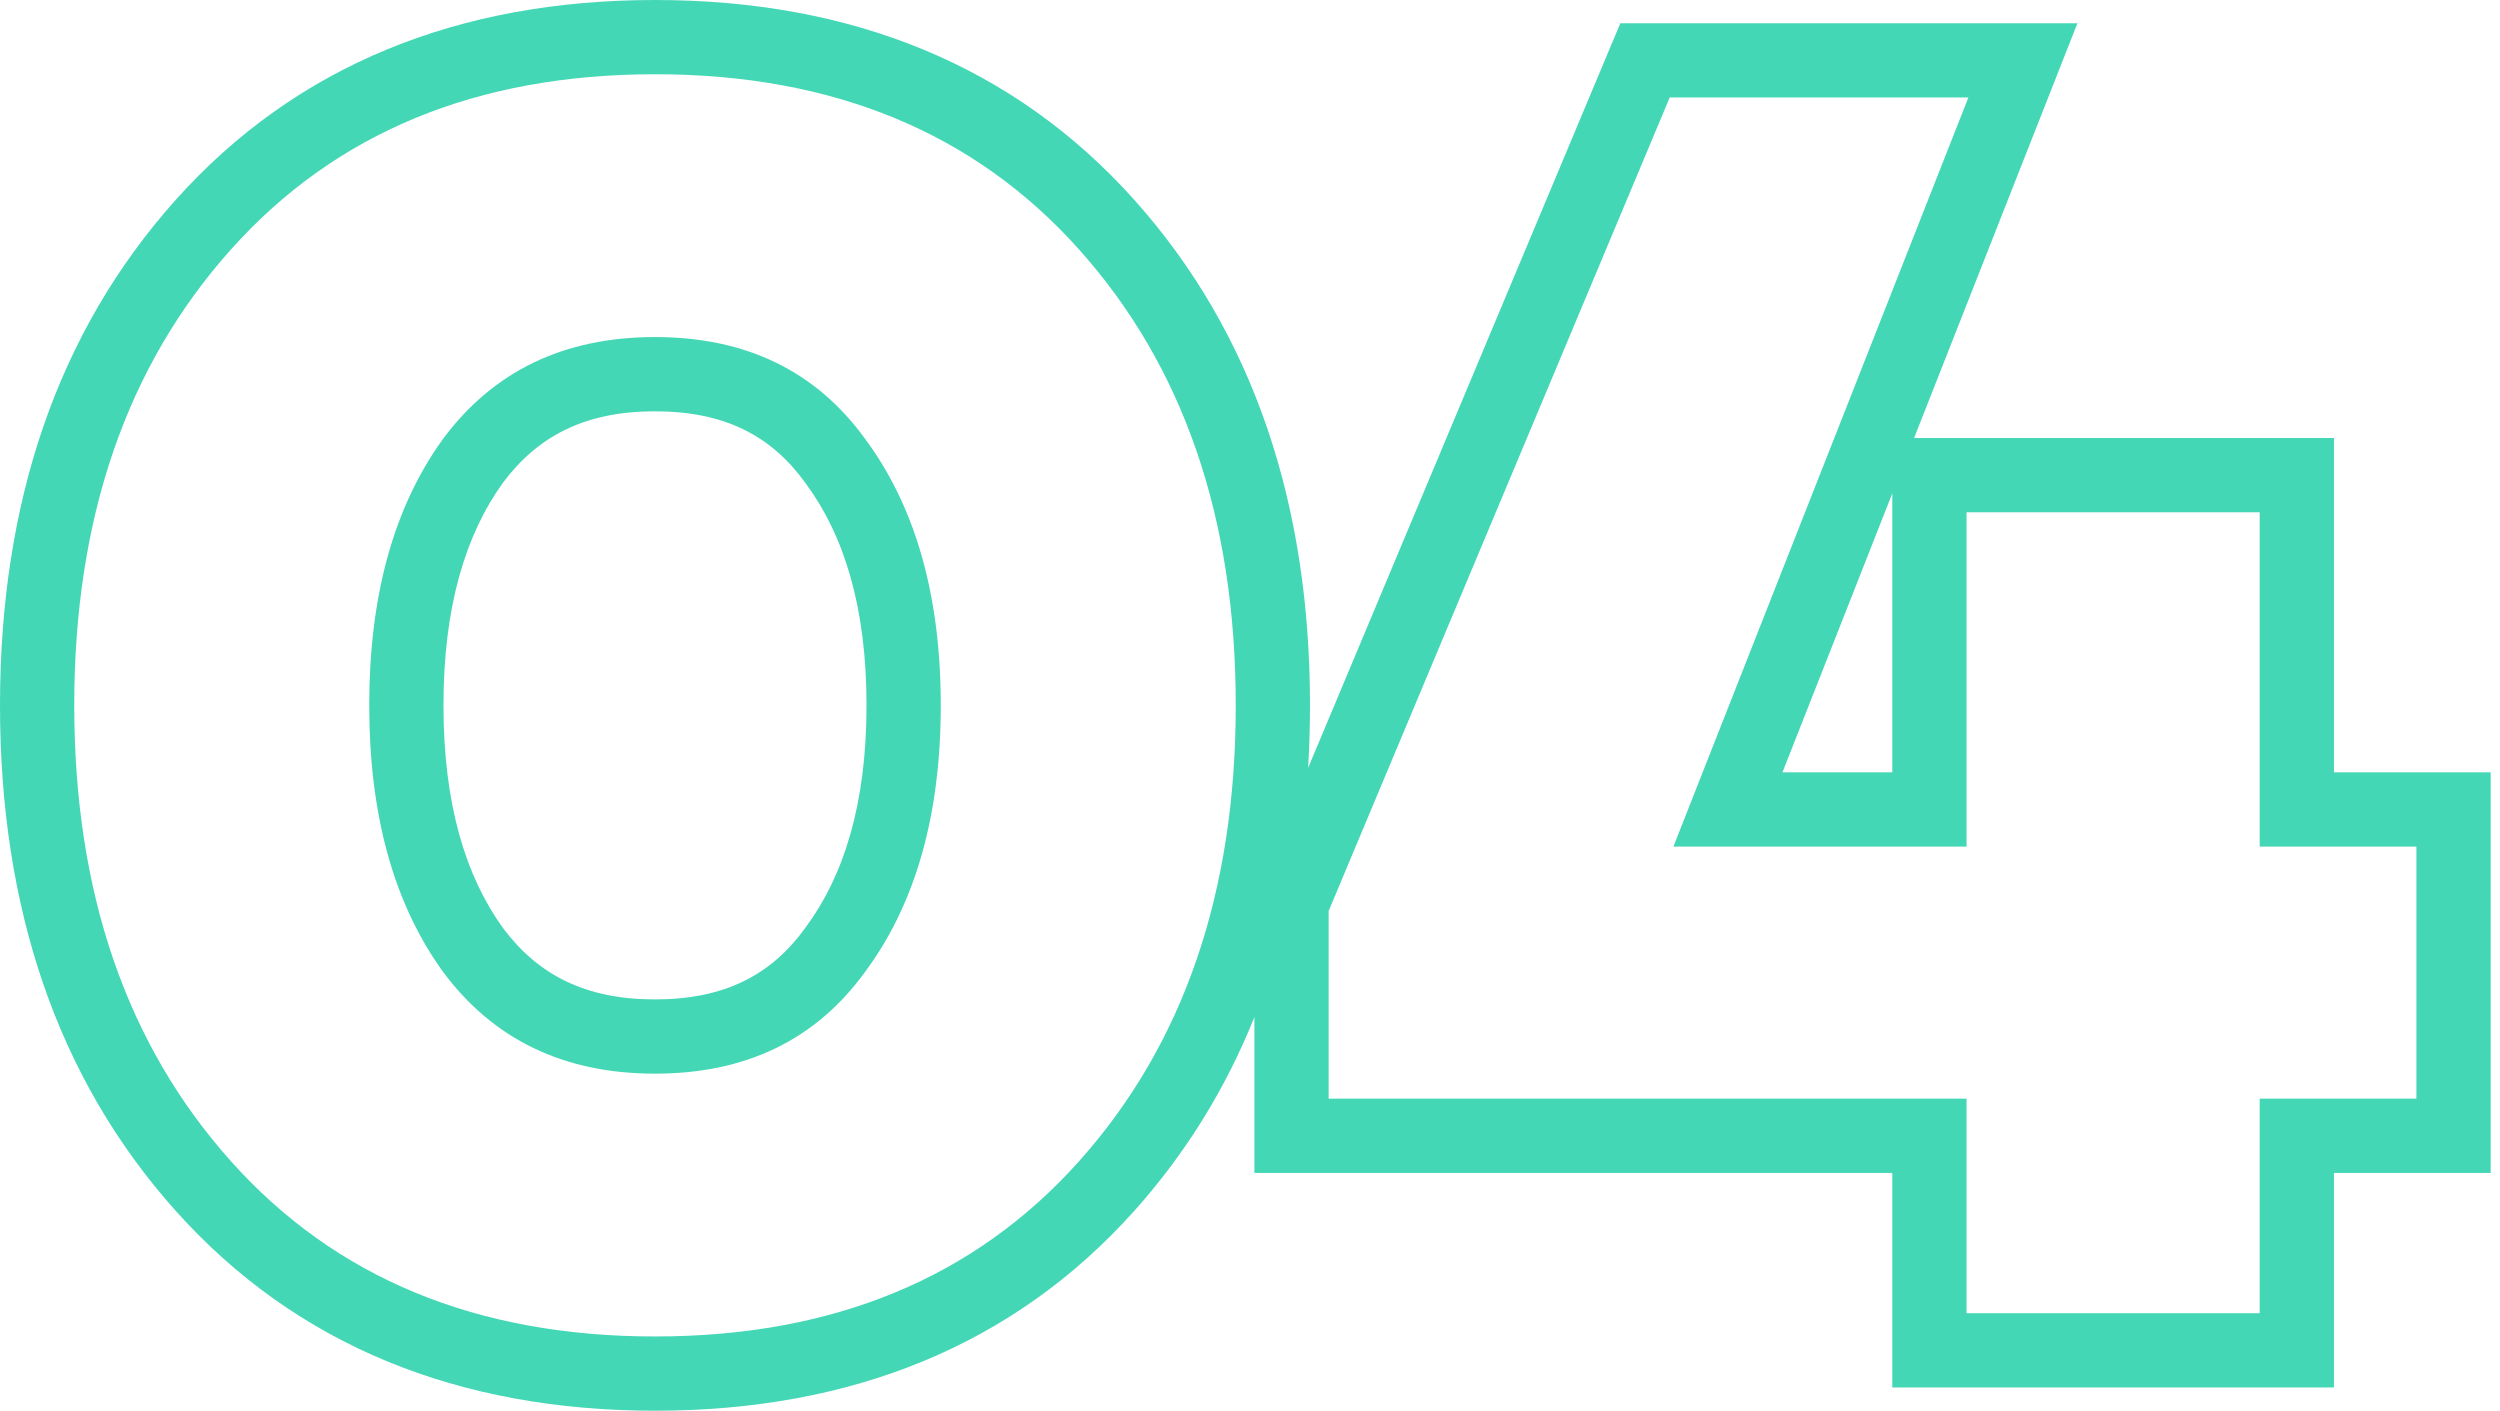
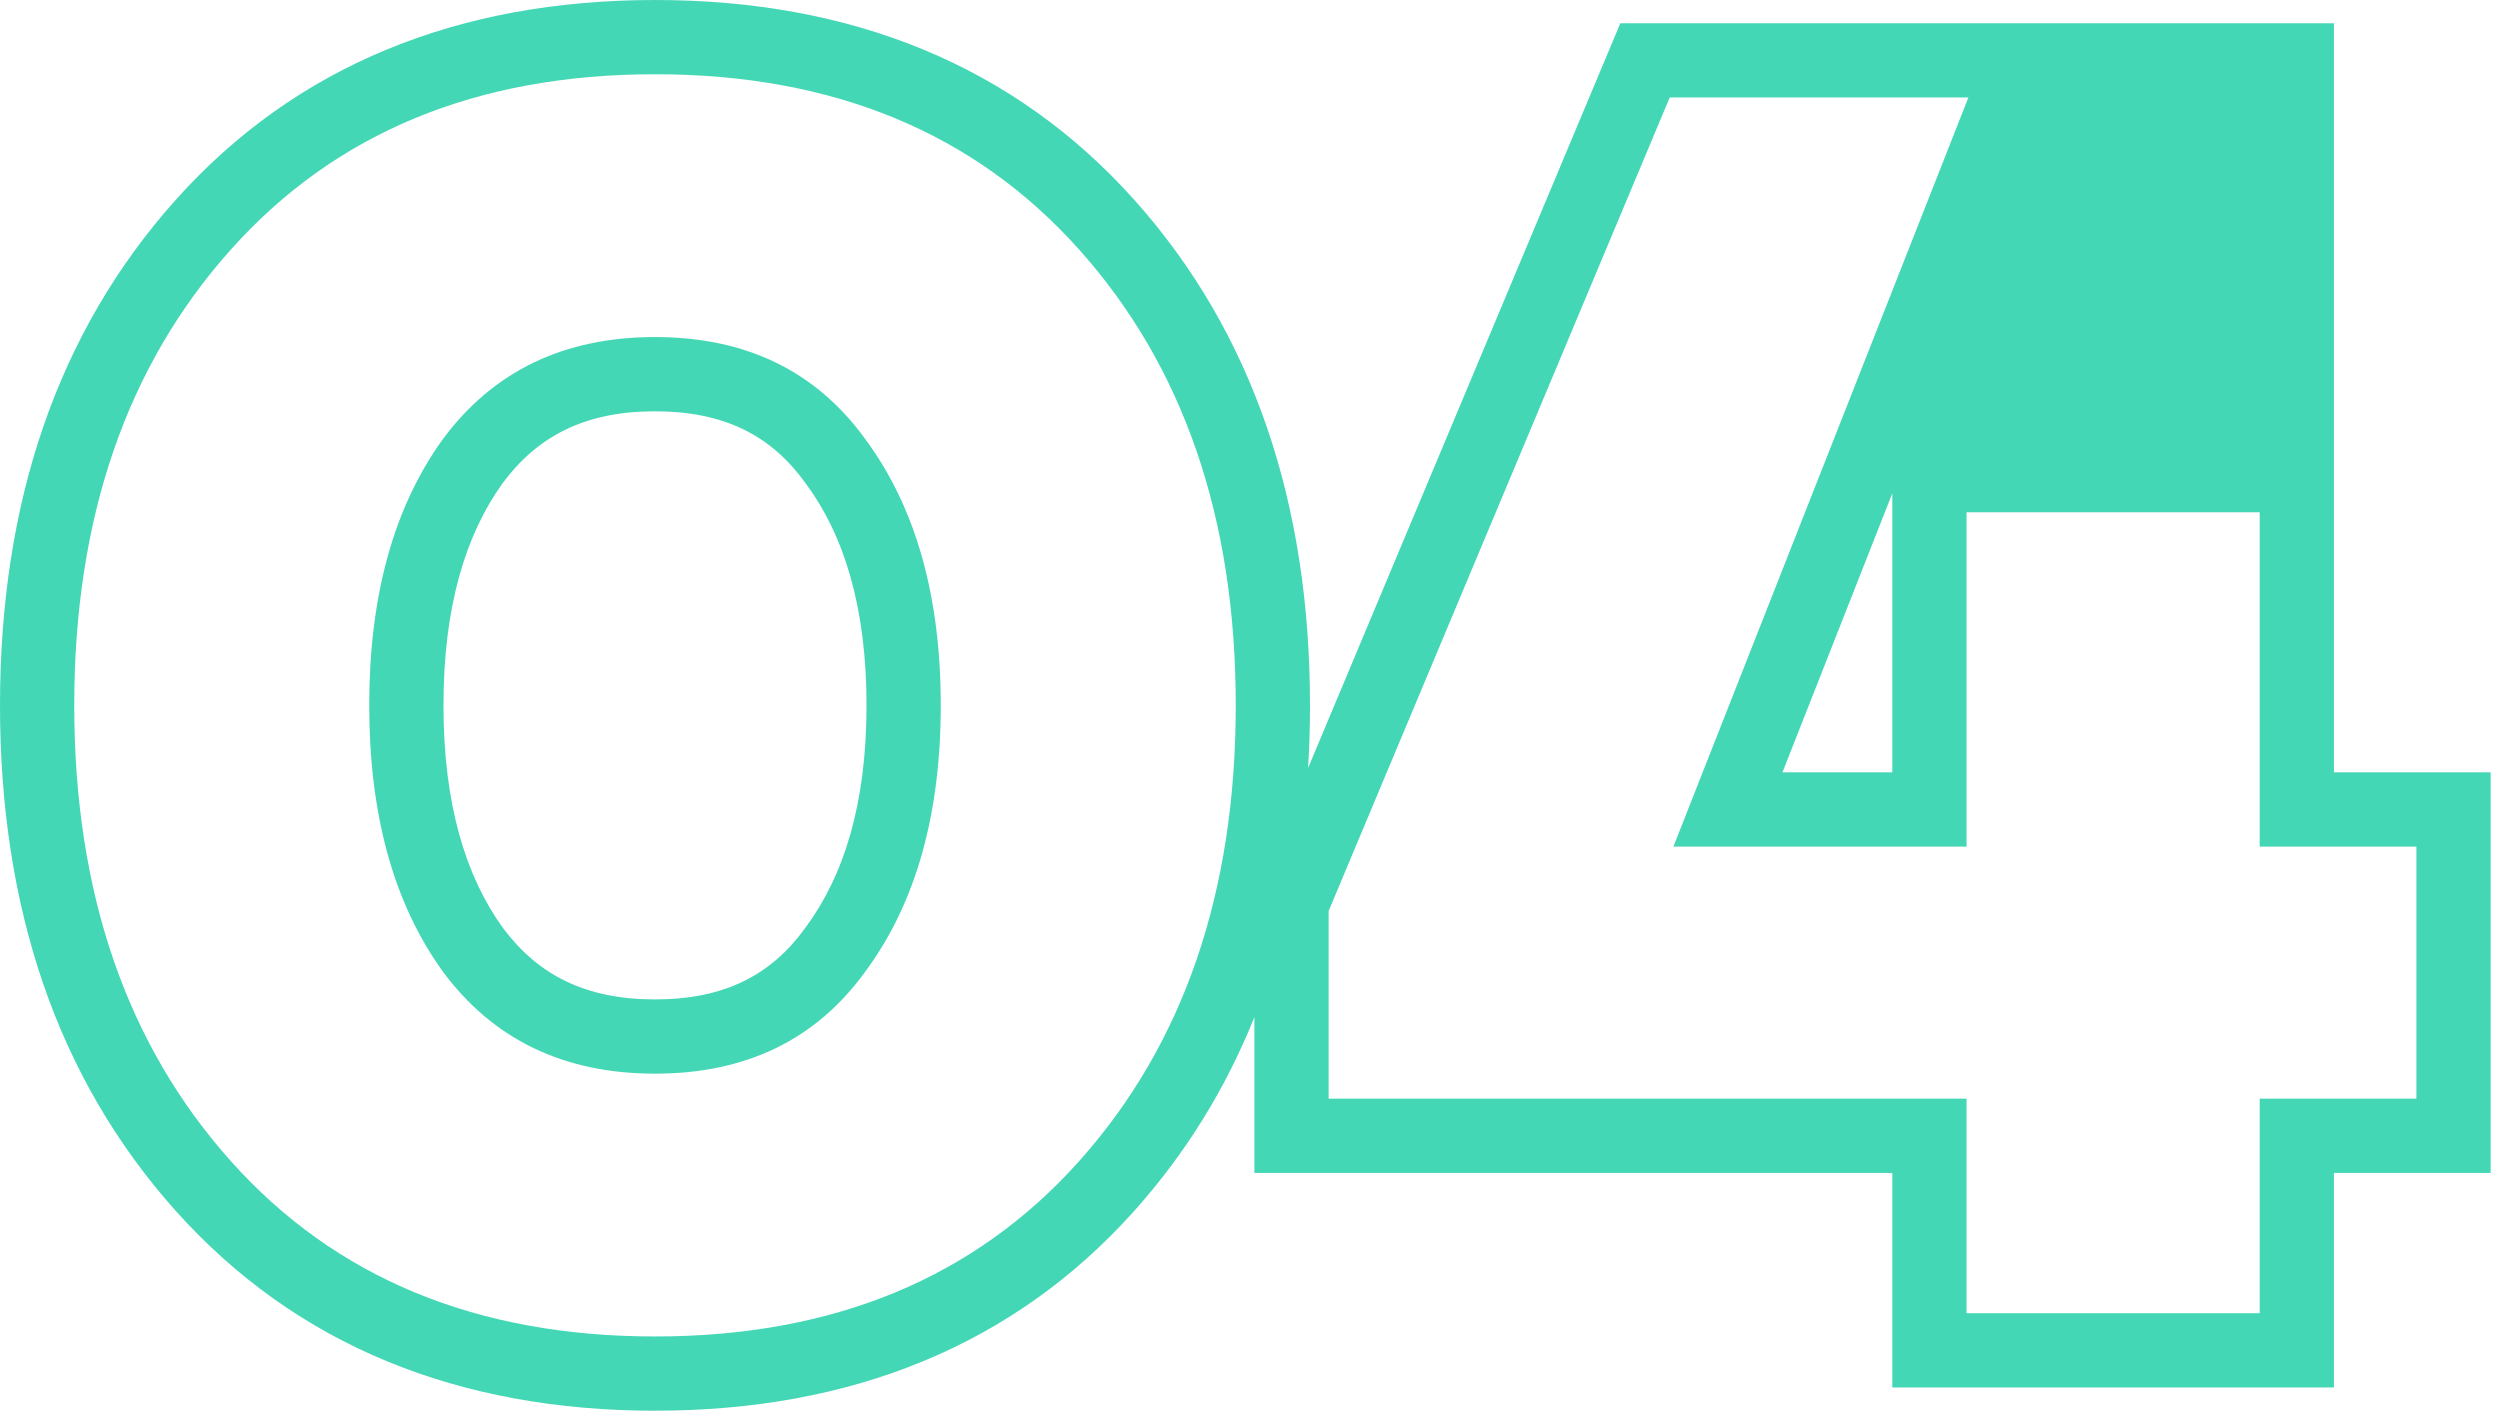
<svg xmlns="http://www.w3.org/2000/svg" width="140" height="79" viewBox="0 0 140 79" fill="none">
-   <path fill-rule="evenodd" clip-rule="evenodd" d="M45.096 51.96L45.111 51.941C47.263 49.039 48.525 45.013 48.525 39.5C48.525 33.987 47.263 29.96 45.111 27.059L45.096 27.04L45.082 27.02C43.184 24.398 40.571 23.033 36.68 23.033C32.797 23.033 30.131 24.395 28.161 27.04C26.067 29.944 24.835 33.979 24.835 39.5C24.835 45.021 26.067 49.056 28.161 51.96C30.131 54.605 32.797 55.967 36.68 55.967C40.571 55.967 43.184 54.602 45.082 51.98L45.096 51.96ZM24.807 54.418C22.054 50.613 20.677 45.641 20.677 39.5C20.677 33.359 22.054 28.387 24.807 24.582C27.629 20.778 31.587 18.875 36.68 18.875C41.773 18.875 45.697 20.778 48.45 24.582C51.272 28.387 52.683 33.359 52.683 39.5C52.683 45.641 51.272 50.613 48.45 54.418C45.697 58.222 41.773 60.125 36.68 60.125C31.587 60.125 27.629 58.222 24.807 54.418ZM139.477 43.252V65.684H130.701V77.698H105.969V65.684H70.246V56.959C68.644 60.95 66.412 64.575 63.526 67.802C56.774 75.351 47.664 79 36.68 79C25.697 79 16.587 75.351 9.835 67.802C3.175 60.356 0 50.793 0 39.5C0 28.207 3.175 18.644 9.835 11.198C16.587 3.649 25.697 0 36.68 0C47.664 0 56.774 3.649 63.526 11.198C70.186 18.644 73.36 28.207 73.36 39.5C73.36 40.687 73.325 41.854 73.255 43.002L90.739 1.302H116.336L107.189 24.529H130.701V43.252H139.477ZM105.969 27.628L99.817 43.252H105.969V27.628ZM110.127 47.409H93.711L110.23 5.459H93.504L74.404 51.014V61.526H110.127V73.541H126.543V61.526H135.319V47.409H126.543V28.687H110.127V47.409ZM36.68 4.158C26.7 4.158 18.784 7.428 12.934 13.97C7.083 20.511 4.158 29.021 4.158 39.5C4.158 49.979 7.083 58.489 12.934 65.03C18.784 71.572 26.7 74.842 36.68 74.842C46.66 74.842 54.576 71.572 60.426 65.03C66.277 58.489 69.202 49.979 69.202 39.5C69.202 29.021 66.277 20.511 60.426 13.97C54.576 7.428 46.66 4.158 36.68 4.158Z" fill="#44D7B6" />
+   <path fill-rule="evenodd" clip-rule="evenodd" d="M45.096 51.96L45.111 51.941C47.263 49.039 48.525 45.013 48.525 39.5C48.525 33.987 47.263 29.96 45.111 27.059L45.096 27.04L45.082 27.02C43.184 24.398 40.571 23.033 36.68 23.033C32.797 23.033 30.131 24.395 28.161 27.04C26.067 29.944 24.835 33.979 24.835 39.5C24.835 45.021 26.067 49.056 28.161 51.96C30.131 54.605 32.797 55.967 36.68 55.967C40.571 55.967 43.184 54.602 45.082 51.98L45.096 51.96ZM24.807 54.418C22.054 50.613 20.677 45.641 20.677 39.5C20.677 33.359 22.054 28.387 24.807 24.582C27.629 20.778 31.587 18.875 36.68 18.875C41.773 18.875 45.697 20.778 48.45 24.582C51.272 28.387 52.683 33.359 52.683 39.5C52.683 45.641 51.272 50.613 48.45 54.418C45.697 58.222 41.773 60.125 36.68 60.125C31.587 60.125 27.629 58.222 24.807 54.418ZM139.477 43.252V65.684H130.701V77.698H105.969V65.684H70.246V56.959C68.644 60.95 66.412 64.575 63.526 67.802C56.774 75.351 47.664 79 36.68 79C25.697 79 16.587 75.351 9.835 67.802C3.175 60.356 0 50.793 0 39.5C0 28.207 3.175 18.644 9.835 11.198C16.587 3.649 25.697 0 36.68 0C47.664 0 56.774 3.649 63.526 11.198C70.186 18.644 73.36 28.207 73.36 39.5C73.36 40.687 73.325 41.854 73.255 43.002L90.739 1.302H116.336H130.701V43.252H139.477ZM105.969 27.628L99.817 43.252H105.969V27.628ZM110.127 47.409H93.711L110.23 5.459H93.504L74.404 51.014V61.526H110.127V73.541H126.543V61.526H135.319V47.409H126.543V28.687H110.127V47.409ZM36.68 4.158C26.7 4.158 18.784 7.428 12.934 13.97C7.083 20.511 4.158 29.021 4.158 39.5C4.158 49.979 7.083 58.489 12.934 65.03C18.784 71.572 26.7 74.842 36.68 74.842C46.66 74.842 54.576 71.572 60.426 65.03C66.277 58.489 69.202 49.979 69.202 39.5C69.202 29.021 66.277 20.511 60.426 13.97C54.576 7.428 46.66 4.158 36.68 4.158Z" fill="#44D7B6" />
</svg>